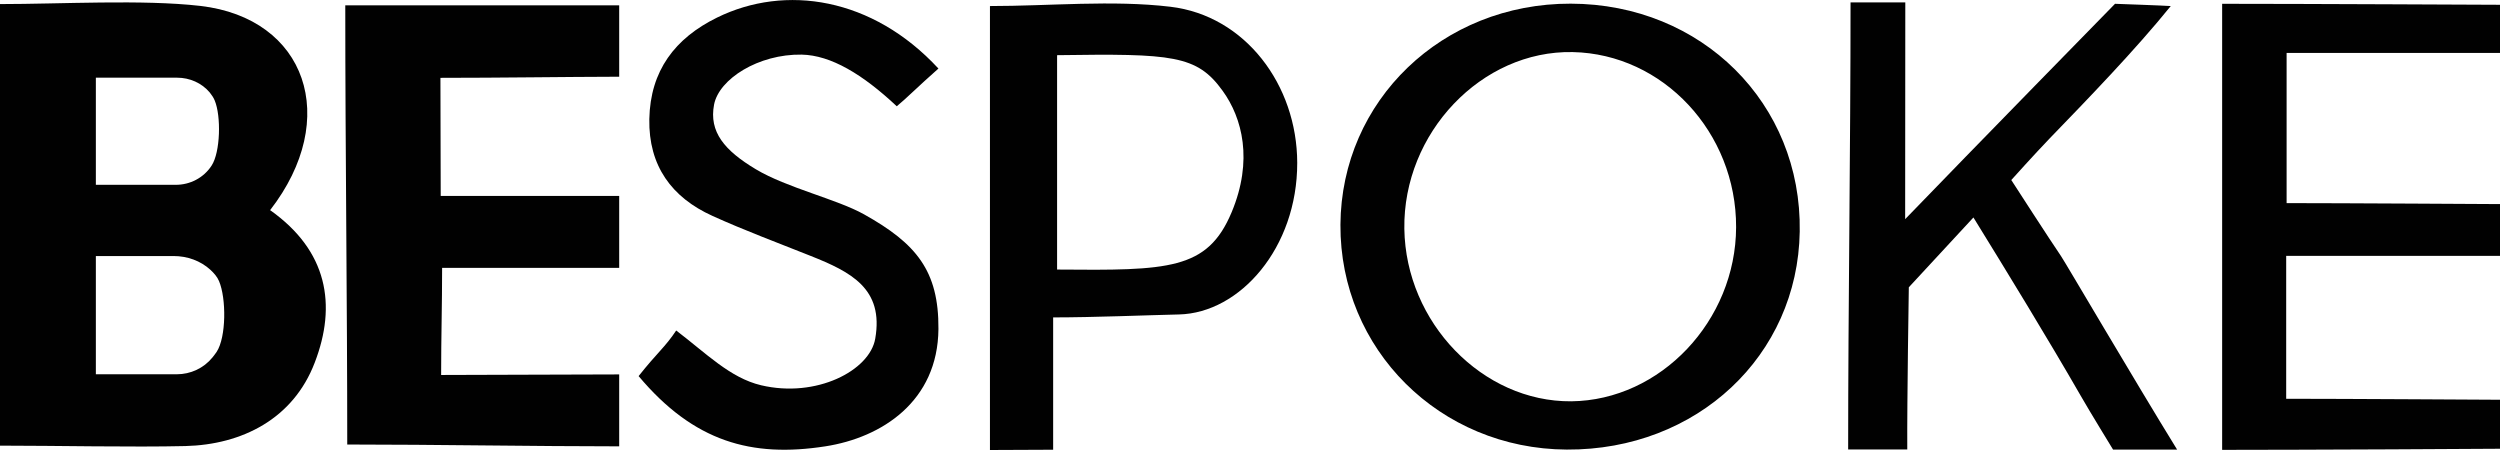
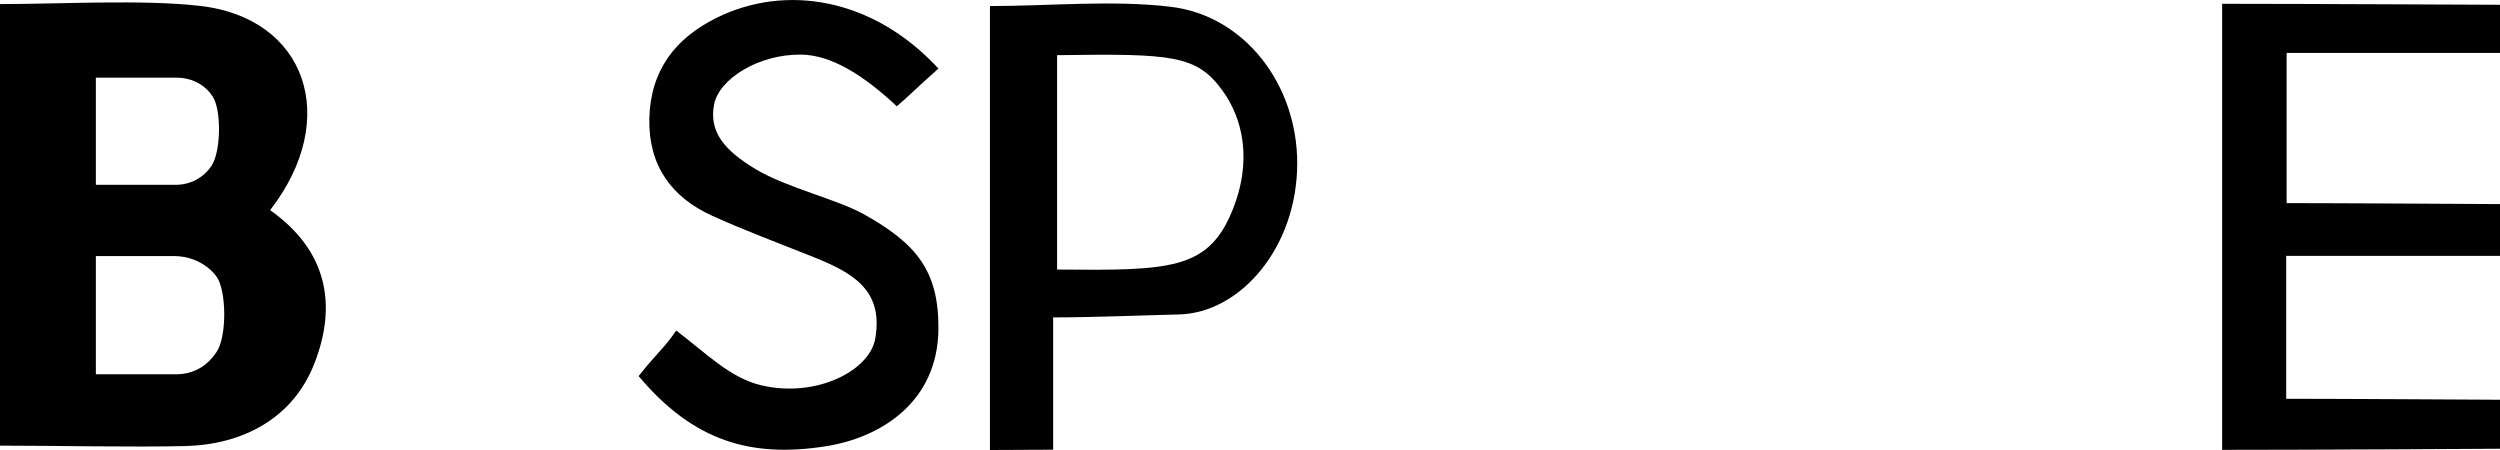
<svg xmlns="http://www.w3.org/2000/svg" version="1.1" id="Layer_1" x="0px" y="0px" viewBox="0 0 1776.1 319.8" style="enable-background:new 0 0 1776.1 319.8;" xml:space="preserve">
  <style type="text/css">
	.st0{fill:#010101;}
</style>
  <g>
    <path class="st0" d="M191.9,149.3c40.8,28.8,47.5,67.3,31.7,108.3c-15.3,40.1-51.8,58.3-91.9,59.3c-37.7,0.9-91.3-0.3-131.8-0.3   V2.9c43.3,0,101.3-3.4,142.4,1.3C217.6,12.9,242.4,84.2,191.9,149.3L191.9,149.3z M68.1,131.3h56.8c10.1,0,19.6-4.9,25.2-13.3   c0.1-0.1,0.1-0.2,0.2-0.3c6.3-9.5,6.9-35.3,2.2-46.4c-0.8-2-2.1-3.8-3.5-5.6c-5.7-6.8-14.3-10.5-23.1-10.5H68.1L68.1,131.3   L68.1,131.3z M68.1,265.9h57.5c9.8,0,19.1-4.3,25.3-11.9c1-1.2,2-2.6,3-4c6.9-10.5,6.9-38.1,1.7-50.3c-1.2-2.9-3.5-5.6-6.1-8   c-7.1-6.5-16.5-9.8-26.2-9.8H68.1L68.1,265.9L68.1,265.9z" />
-     <path class="st0" d="M312.9,55.3c0,29.4,0.2,54.3,0.2,83.9c40.7,0,85.4,0,126.8,0v51.1c-39.7,0-83.5,0-125.8,0   c0,26.1-0.7,49.5-0.7,76.1c39,0,84.7-0.4,126.5-0.4v51.1c-58.6,0-131.1-1.3-193.2-1.3c0-99.9-1.4-208.8-1.4-312h194.6v50.7   C400,54.6,354.9,55.3,312.9,55.3L312.9,55.3z" />
-     <path class="st0" d="M1113.1,319.4c-90.3-0.5-161.3-71.2-160.8-159.8c0.6-88.2,72.4-157.2,163.6-157   c93.1,0.2,164.2,70.9,162.7,161.9C1277.2,252.8,1205.5,319.9,1113.1,319.4L1113.1,319.4z M1233.4,161.4   c0.2-67.3-51.9-123.1-116.1-124.4c-64.7-1.3-120.6,57.4-119.6,125.6c1,66.6,55.6,123,118.6,122.5   C1179.7,284.4,1233.2,227.9,1233.4,161.4L1233.4,161.4z" />
-     <path class="st0" d="M1353.5,155.7c46.5-48.2,149.1-153,149.1-153s34.1,1.2,39.6,1.6c-25.4,31.4-59.3,66.4-86,94   c-10.5,10.9-27.3,29.6-27.3,29.6s28.2,43.7,35.3,54c2.9,4.2,51.5,87.2,82.5,137.5h-45.5c0,0-16.8-27.4-22.9-38.1   c-23.3-40.5-52.3-87.9-76.3-126.8c-18.1,19.6-45.9,49.6-45.9,49.6s-1.3,80.9-1.1,115.2h-42c0-100.5,1.7-214.7,1.7-317.6   c0.8,0,36,0,38.9,0L1353.5,155.7L1353.5,155.7z" />
    <path class="st0" d="M1578.7,319.6V2.7c56.4,0,197.5,0.7,197.5,0.7v34.2h-151.7v106.7c37.3,0,151.7,0.7,151.7,0.7v36.8h-152v101.5   c39.4,0,152,0.7,152,0.7v34.8C1776.1,318.9,1633.6,319.6,1578.7,319.6L1578.7,319.6z" />
    <path class="st0" d="M748.2,225.5v94c-15.1,0-30.9,0.2-44.9,0.2V4.3c42.1,0,87.2-4.4,128.2,0.5c53.1,6.3,90,55.5,90.1,110.9   c0.1,60.3-40.7,106.7-84,107.7C815.3,223.9,776.9,225.5,748.2,225.5L748.2,225.5z M751,191.5c79.1,0.7,106.8,0.4,124-40.7   c15.4-36.8,7.6-67-6.4-86.3C850.3,39.1,833,38,751,39.2L751,191.5L751,191.5z" />
    <path class="st0" d="M453.7,267.2c13.2-16.7,18.8-20.5,26.7-32.4c21.2,16.1,38.3,33.7,60.3,38.9c39.2,9.3,77.2-10.4,81.1-33.1   c6.2-35.5-17.2-47.4-45.9-58.8c-23.3-9.3-47-18.1-69.7-28.4c-29-13.1-45.5-35.6-44.9-68.8c0.7-34.4,18.2-57.4,48.1-72.1   C557.8-11.3,619.8-2,666.7,48.7c-14.4,12.7-23.2,21.6-29.6,26.8c-24.2-22.7-46.8-36.3-67.6-36.7c-30.6-0.5-58.7,17.3-62.2,35.5   c-3.7,19.4,7.4,32.6,29.6,45.9c22.2,13.3,57.5,21.2,77,32.1c37,20.7,53.1,40,52.8,81.4c-0.4,51.4-40.2,77.2-80.4,83.4   C534.1,325.2,493,314,453.7,267.2z" />
  </g>
</svg>